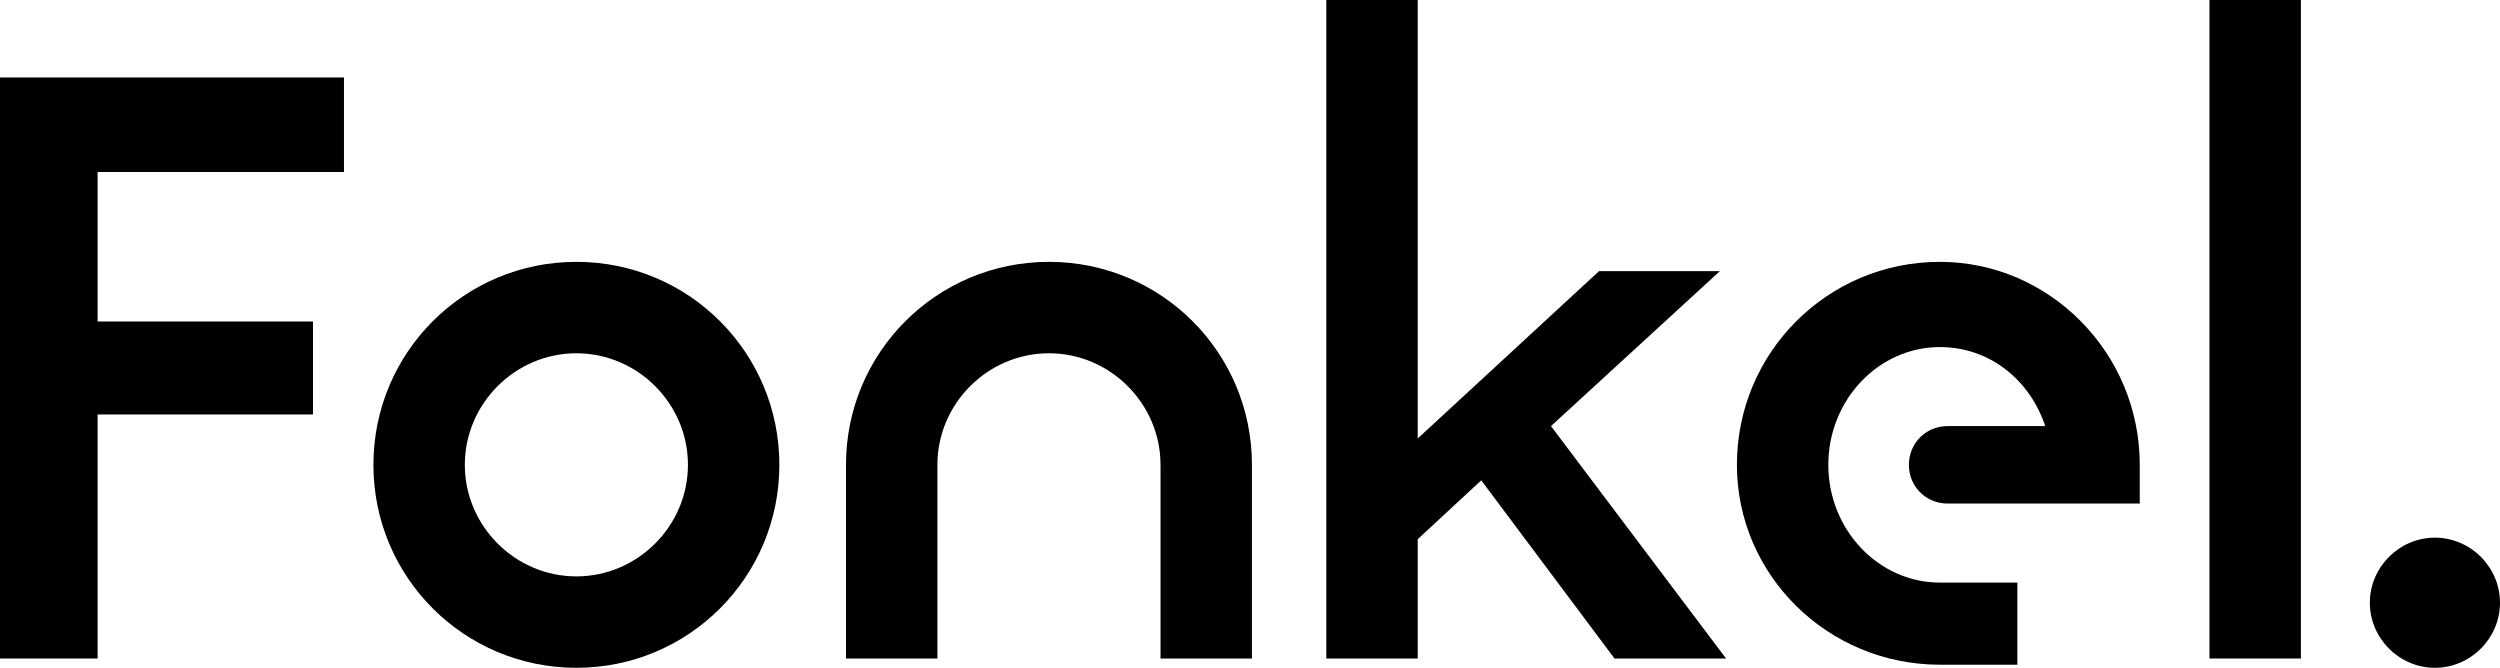
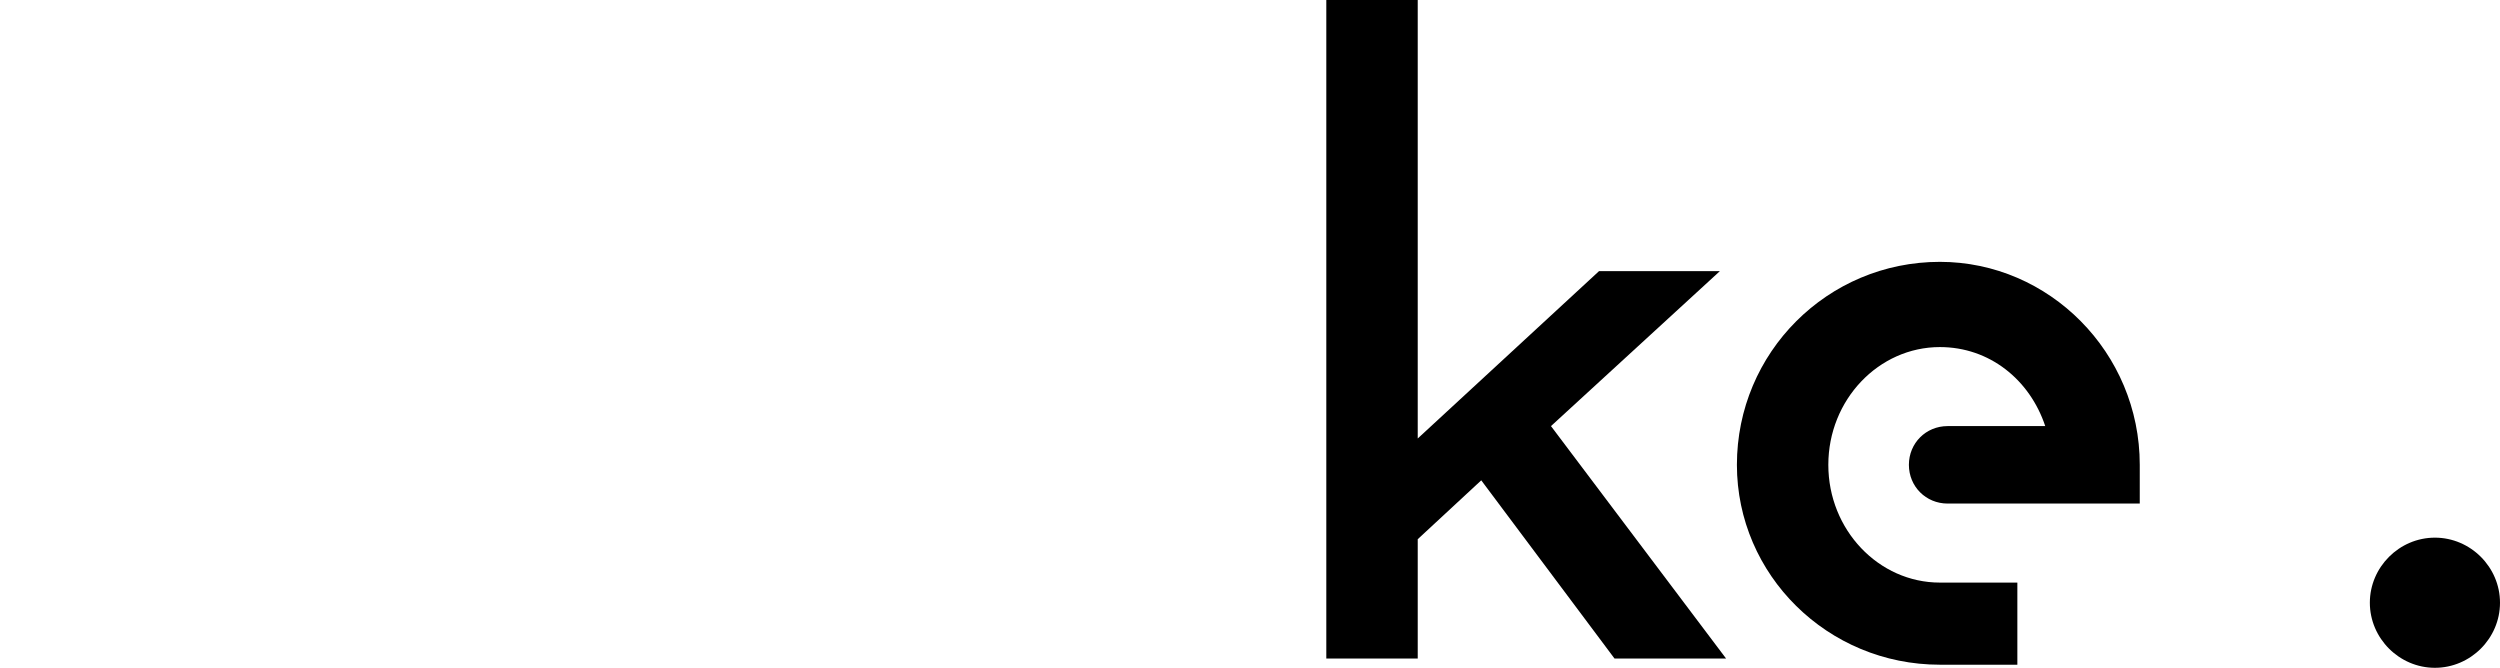
<svg xmlns="http://www.w3.org/2000/svg" version="1.1" x="0px" y="0px" viewBox="375 275 3227 862" style="enable-background:new 0 0 4000 1500;" xml:space="preserve">
-   <polygon points="375,1125 375,375 819,375 819,497 501,497 501,690 779,690 779,810 501,810 501,1125" />
-   <path d="M857,875c0-145,117-262,262-262s262,117,262,262s-117,262-262,262S857,1020,857,875z M975,875c0,79,65,144,144,144s144-65,144-144s-65-144-144-144S975,796,975,875z" />
-   <path d="M1467,1125V875c0-145,117-262,262-262s262,117,262,262v250h-118V875c0-79-65-144-144-144s-144,65-144,144v250H1467z" />
  <polygon points="2087,1125 2087,275 2205,275 2205,841 2439,625 2595,625 2377,825 2603,1125 2459,1125 2287,895 2205,971 2205,1125 " />
-   <path d="M2617,875c0-145,117-262,262-262c141,0,258,117,258,262v50h-248c-28,0-50-22-50-50s22-50,50-50h126c-20-60-72-102-136-102c-79,0-144,68-144,152s65,152,144,152h100v106h-100C2734,1133,2617,1017,2617,875z" />
-   <polygon points="3227,1125 3227,275 3345,275 3345,1125 " />
+   <path d="M2617,875c0-145,117-262,262-262c141,0,258,117,258,262v50h-248c-28,0-50-22-50-50s22-50,50-50h126c-20-60-72-102-136-102c-79,0-144,68-144,152s65,152,144,152h100v106h-100C2734,1133,2617,1017,2617,875" />
  <path d="M3434,1053c0-46,38-84,84-84s84,38,84,84c0,46-38,84-84,84S3434,1099,3434,1053z" />
</svg>